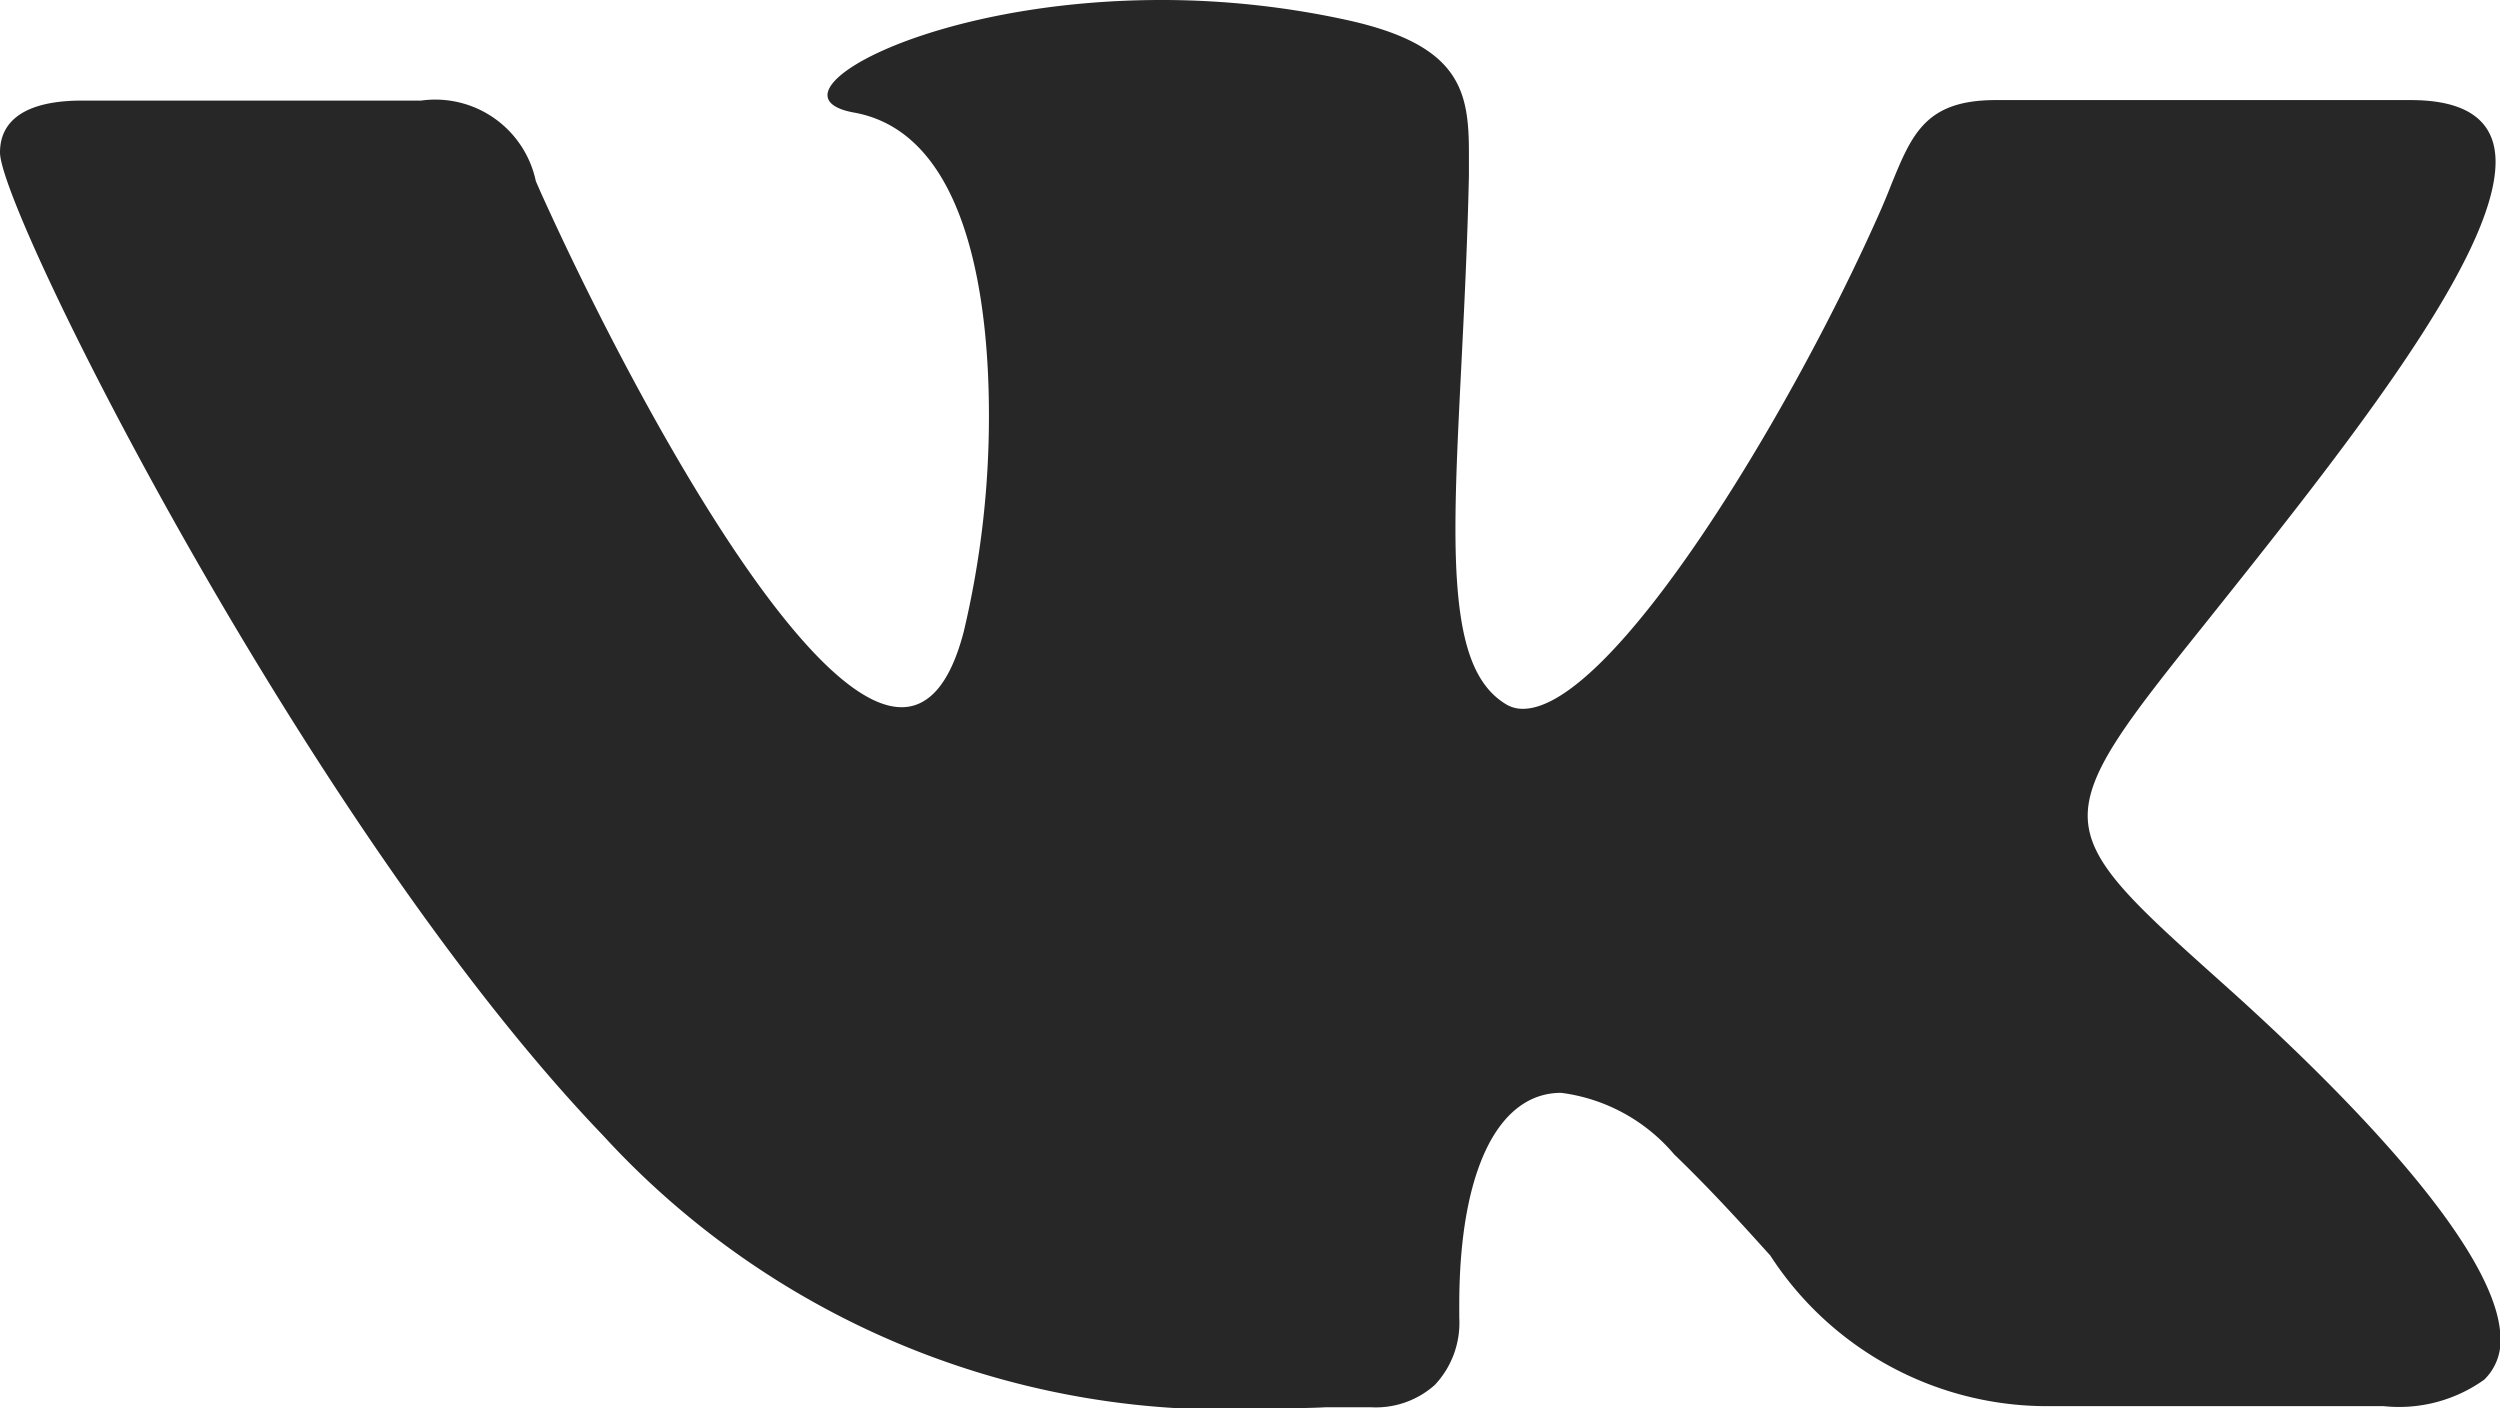
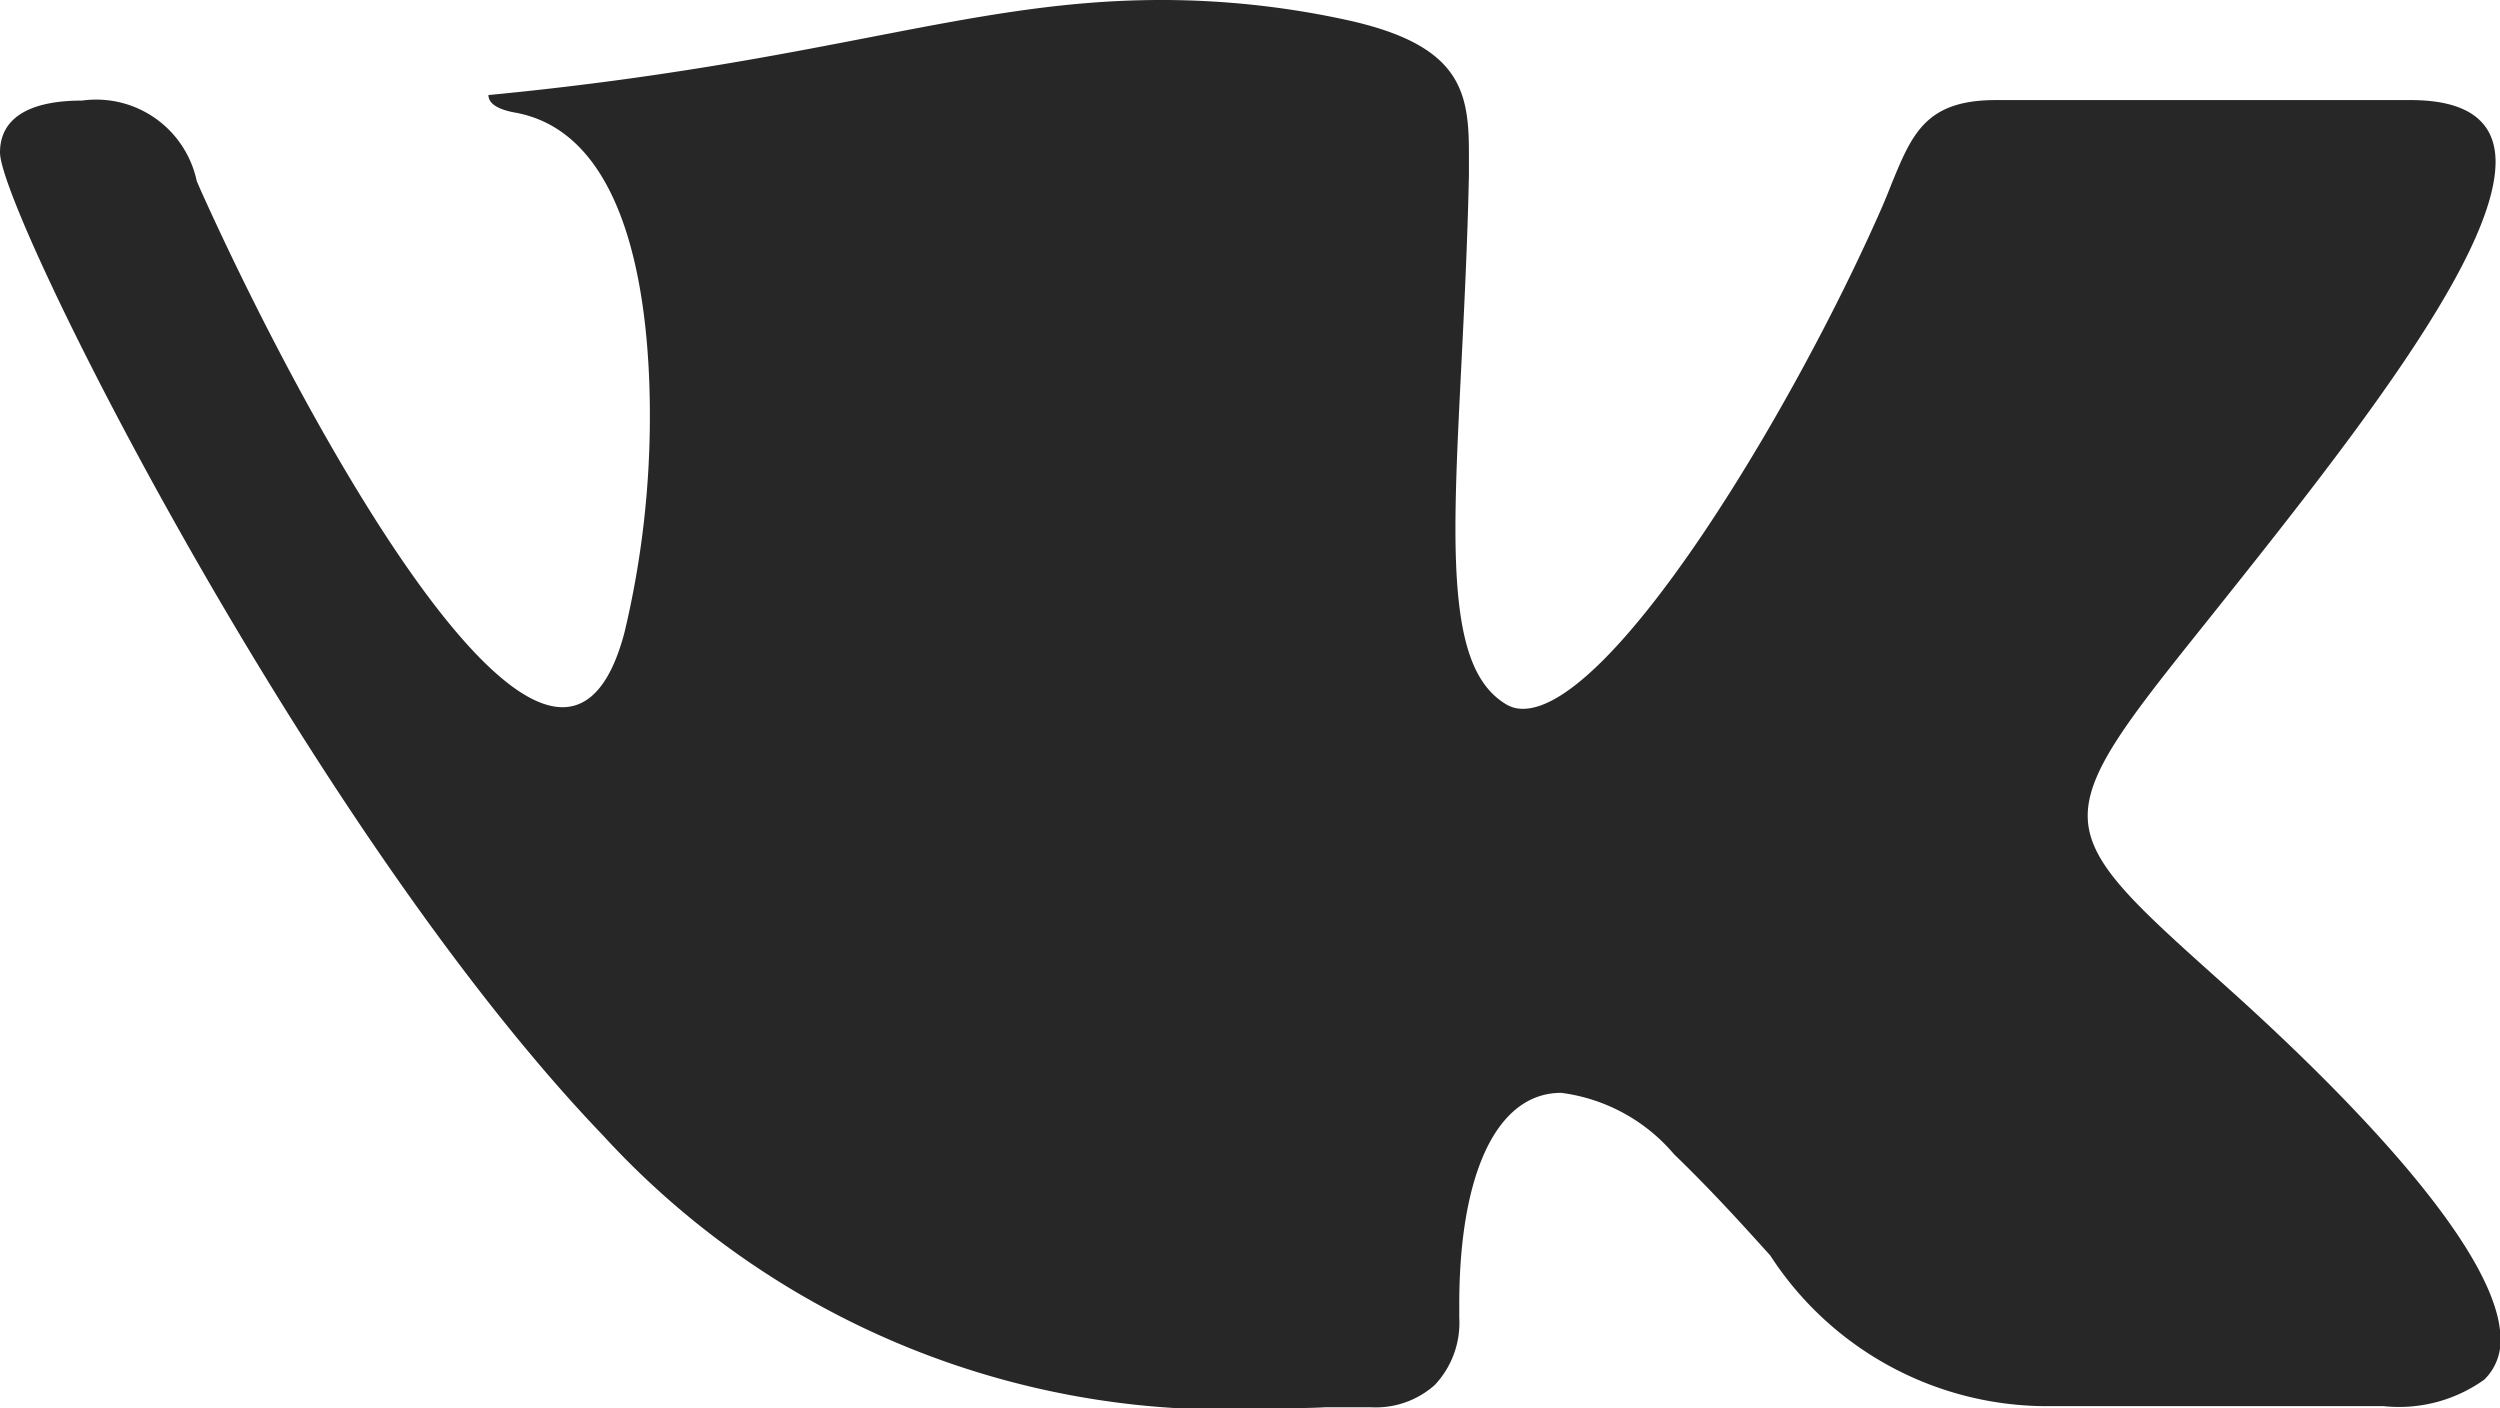
<svg xmlns="http://www.w3.org/2000/svg" width="24.855" height="14" viewBox="0 0 24.855 14">
-   <path id="Subtraction_2" data-name="Subtraction 2" d="M12.68,14h0a8.4,8.4,0,0,1-6.687-2.714C3.071,8.24,0,2.112,0,1.516,0,1.179.282,1,.815,1H4.186a1.022,1.022,0,0,1,1.141.8c.024.056.049.113.076.172.853,1.879,2.563,5.059,3.561,5.059.281,0,.489-.254.618-.753a9.253,9.253,0,0,0,.25-2.149c0-1.034-.17-2.8-1.342-3.01-.172-.031-.263-.091-.263-.174C8.23.621,9.633,0,11.546,0a8.646,8.646,0,0,1,1.872.205c1.1.248,1.186.7,1.186,1.316,0,.069,0,.141,0,.215v.008c-.015.692-.048,1.336-.076,1.9-.031.619-.058,1.152-.058,1.615,0,1.019.144,1.523.5,1.741a.318.318,0,0,0,.171.047c.886,0,2.669-2.938,3.562-4.969.037-.085.07-.166.1-.243.207-.506.344-.84,1.039-.84h4.125c.559,0,.843.206.844.613,0,.967-1.522,2.88-2.868,4.567l-.124.155c-.679.85-1.063,1.352-1.063,1.779,0,.465.447.866,1.337,1.663l.049.044c1.015.91,2.718,2.575,2.718,3.5a.538.538,0,0,1-.161.4,1.455,1.455,0,0,1-1,.264H20.378A3.279,3.279,0,0,1,17.6,12.482c-.271-.3-.577-.64-.956-1.006a1.767,1.767,0,0,0-1.123-.611c-.631,0-1.01.782-1.013,2.092,0,.019,0,.039,0,.059s0,.042,0,.062V13.1a.9.9,0,0,1-.243.669.88.88,0,0,1-.636.222l-.449,0C13.02,14,12.852,14,12.68,14Z" fill="#272727" />
+   <path id="Subtraction_2" data-name="Subtraction 2" d="M12.68,14h0a8.4,8.4,0,0,1-6.687-2.714C3.071,8.24,0,2.112,0,1.516,0,1.179.282,1,.815,1a1.022,1.022,0,0,1,1.141.8c.024.056.049.113.076.172.853,1.879,2.563,5.059,3.561,5.059.281,0,.489-.254.618-.753a9.253,9.253,0,0,0,.25-2.149c0-1.034-.17-2.8-1.342-3.01-.172-.031-.263-.091-.263-.174C8.23.621,9.633,0,11.546,0a8.646,8.646,0,0,1,1.872.205c1.1.248,1.186.7,1.186,1.316,0,.069,0,.141,0,.215v.008c-.015.692-.048,1.336-.076,1.9-.031.619-.058,1.152-.058,1.615,0,1.019.144,1.523.5,1.741a.318.318,0,0,0,.171.047c.886,0,2.669-2.938,3.562-4.969.037-.085.07-.166.1-.243.207-.506.344-.84,1.039-.84h4.125c.559,0,.843.206.844.613,0,.967-1.522,2.88-2.868,4.567l-.124.155c-.679.85-1.063,1.352-1.063,1.779,0,.465.447.866,1.337,1.663l.049.044c1.015.91,2.718,2.575,2.718,3.5a.538.538,0,0,1-.161.4,1.455,1.455,0,0,1-1,.264H20.378A3.279,3.279,0,0,1,17.6,12.482c-.271-.3-.577-.64-.956-1.006a1.767,1.767,0,0,0-1.123-.611c-.631,0-1.01.782-1.013,2.092,0,.019,0,.039,0,.059s0,.042,0,.062V13.1a.9.9,0,0,1-.243.669.88.88,0,0,1-.636.222l-.449,0C13.02,14,12.852,14,12.68,14Z" fill="#272727" />
</svg>